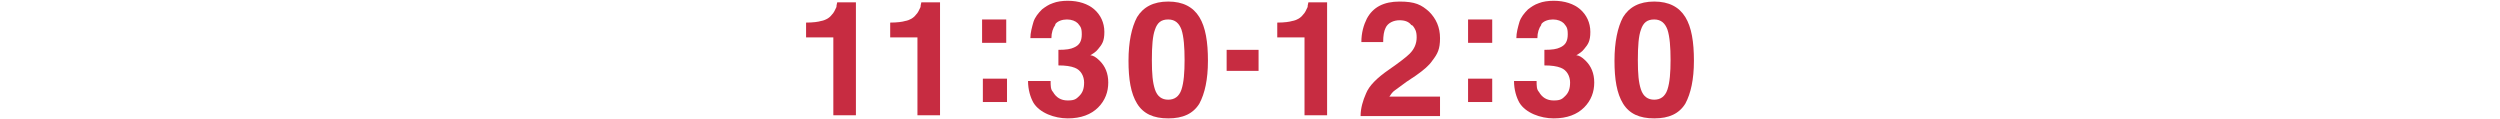
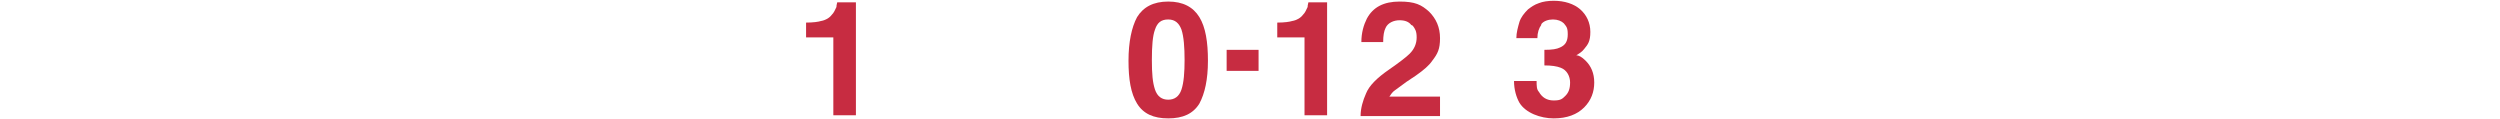
<svg xmlns="http://www.w3.org/2000/svg" id="content" version="1.1" viewBox="0 0 321 15.3">
  <defs>
    <style>
      .st0 {
        fill: #c72c41;
      }
    </style>
  </defs>
  <path class="st0" d="M110,14.8h-3V4.8h-3.5v-1.9c.9,0,1.6-.1,1.9-.2.6-.1,1.1-.4,1.4-.8.3-.3.4-.6.6-1,0-.3.1-.5.1-.6h2.4v14.5Z" />
-   <path class="st0" d="M120.8,14.8h-3V4.8h-3.5v-1.9c.9,0,1.6-.1,1.9-.2.6-.1,1.1-.4,1.4-.8.3-.3.4-.6.6-1,0-.3.1-.5.1-.6h2.4v14.5Z" />
-   <path class="st0" d="M126.1,5.5v-3h3.1v3h-3.1ZM129.3,10.1v3h-3.1v-3h3.1Z" />
-   <path class="st0" d="M135.5,3.2c-.3.4-.5,1-.5,1.7h-2.7c0-.7.2-1.4.4-2.1.2-.6.6-1.1,1.1-1.6.4-.3.8-.6,1.4-.8.5-.2,1.2-.3,1.9-.3,1.4,0,2.6.4,3.4,1.1s1.3,1.7,1.3,2.9-.3,1.6-.8,2.2c-.3.4-.7.6-1,.8.3,0,.7.2,1.2.7.7.7,1.1,1.6,1.1,2.8s-.4,2.3-1.3,3.2-2.2,1.4-3.9,1.4-3.6-.7-4.4-2c-.4-.7-.7-1.7-.7-2.8h2.9c0,.6,0,1.1.3,1.4.4.7,1,1.1,1.9,1.1s1.1-.2,1.5-.6c.4-.4.6-.9.6-1.7s-.4-1.6-1.2-1.9c-.5-.2-1.2-.3-2.1-.3v-2c1,0,1.6-.1,2-.3.7-.3,1-.8,1-1.7s-.2-1-.5-1.4c-.3-.3-.8-.5-1.4-.5s-1.2.2-1.5.6Z" />
  <path class="st0" d="M150,15.2c-1.9,0-3.2-.6-4-1.9-.8-1.3-1.1-3.1-1.1-5.5s.4-4.3,1.1-5.6c.8-1.3,2.1-2,4-2s3.2.7,4,2c.8,1.3,1.1,3.2,1.1,5.6s-.4,4.2-1.1,5.5c-.8,1.3-2.1,1.9-4,1.9ZM151.7,11.5c.3-.9.4-2.2.4-3.8s-.1-3-.4-3.9c-.3-.8-.8-1.3-1.7-1.3s-1.4.4-1.7,1.3c-.3.8-.4,2.1-.4,3.9s.1,2.9.4,3.8c.3.9.9,1.3,1.7,1.3s1.4-.4,1.7-1.3Z" />
  <path class="st0" d="M157.5,6.4h4.1v2.7h-4.1v-2.7Z" />
  <path class="st0" d="M170.5,14.8h-3V4.8h-3.5v-1.9c.9,0,1.6-.1,1.9-.2.6-.1,1.1-.4,1.4-.8.3-.3.4-.6.6-1,0-.3.1-.5.1-.6h2.4v14.5Z" />
  <path class="st0" d="M181.2,3.2c-.3-.4-.8-.6-1.5-.6s-1.5.3-1.8,1c-.2.4-.3,1-.3,1.8h-2.8c0-1.2.3-2.2.7-3,.8-1.5,2.2-2.2,4.2-2.2s2.8.4,3.8,1.3c.9.9,1.4,2,1.4,3.4s-.3,2-1,2.9c-.4.6-1.1,1.2-2.1,1.9l-1.2.8c-.7.5-1.2.9-1.5,1.1-.3.2-.5.5-.7.8h6.5v2.5h-10.2c0-1,.3-2,.7-2.9.4-1,1.4-2,3-3.1,1.3-.9,2.2-1.6,2.6-2,.6-.6.9-1.3.9-2.1s-.2-1.1-.5-1.5Z" />
-   <path class="st0" d="M188.5,5.5v-3h3.1v3h-3.1ZM191.6,10.1v3h-3.1v-3h3.1Z" />
  <path class="st0" d="M197.9,3.2c-.3.4-.5,1-.5,1.7h-2.7c0-.7.2-1.4.4-2.1.2-.6.6-1.1,1.1-1.6.4-.3.8-.6,1.4-.8.5-.2,1.2-.3,1.9-.3,1.4,0,2.6.4,3.4,1.1s1.3,1.7,1.3,2.9-.3,1.6-.8,2.2c-.3.4-.7.6-1,.8.3,0,.7.2,1.2.7.7.7,1.1,1.6,1.1,2.8s-.4,2.3-1.3,3.2-2.2,1.4-3.9,1.4-3.6-.7-4.4-2c-.4-.7-.7-1.7-.7-2.8h2.9c0,.6,0,1.1.3,1.4.4.7,1,1.1,1.9,1.1s1.1-.2,1.5-.6c.4-.4.6-.9.6-1.7s-.4-1.6-1.2-1.9c-.5-.2-1.2-.3-2.1-.3v-2c1,0,1.6-.1,2-.3.7-.3,1-.8,1-1.7s-.2-1-.5-1.4c-.3-.3-.8-.5-1.4-.5s-1.2.2-1.5.6Z" />
-   <path class="st0" d="M212.4,15.2c-1.9,0-3.2-.6-4-1.9-.8-1.3-1.1-3.1-1.1-5.5s.4-4.3,1.1-5.6c.8-1.3,2.1-2,4-2s3.2.7,4,2c.8,1.3,1.1,3.2,1.1,5.6s-.4,4.2-1.1,5.5c-.8,1.3-2.1,1.9-4,1.9ZM214.1,11.5c.3-.9.4-2.2.4-3.8s-.1-3-.4-3.9c-.3-.8-.8-1.3-1.7-1.3s-1.4.4-1.7,1.3c-.3.8-.4,2.1-.4,3.9s.1,2.9.4,3.8c.3.9.9,1.3,1.7,1.3s1.4-.4,1.7-1.3Z" />
</svg>